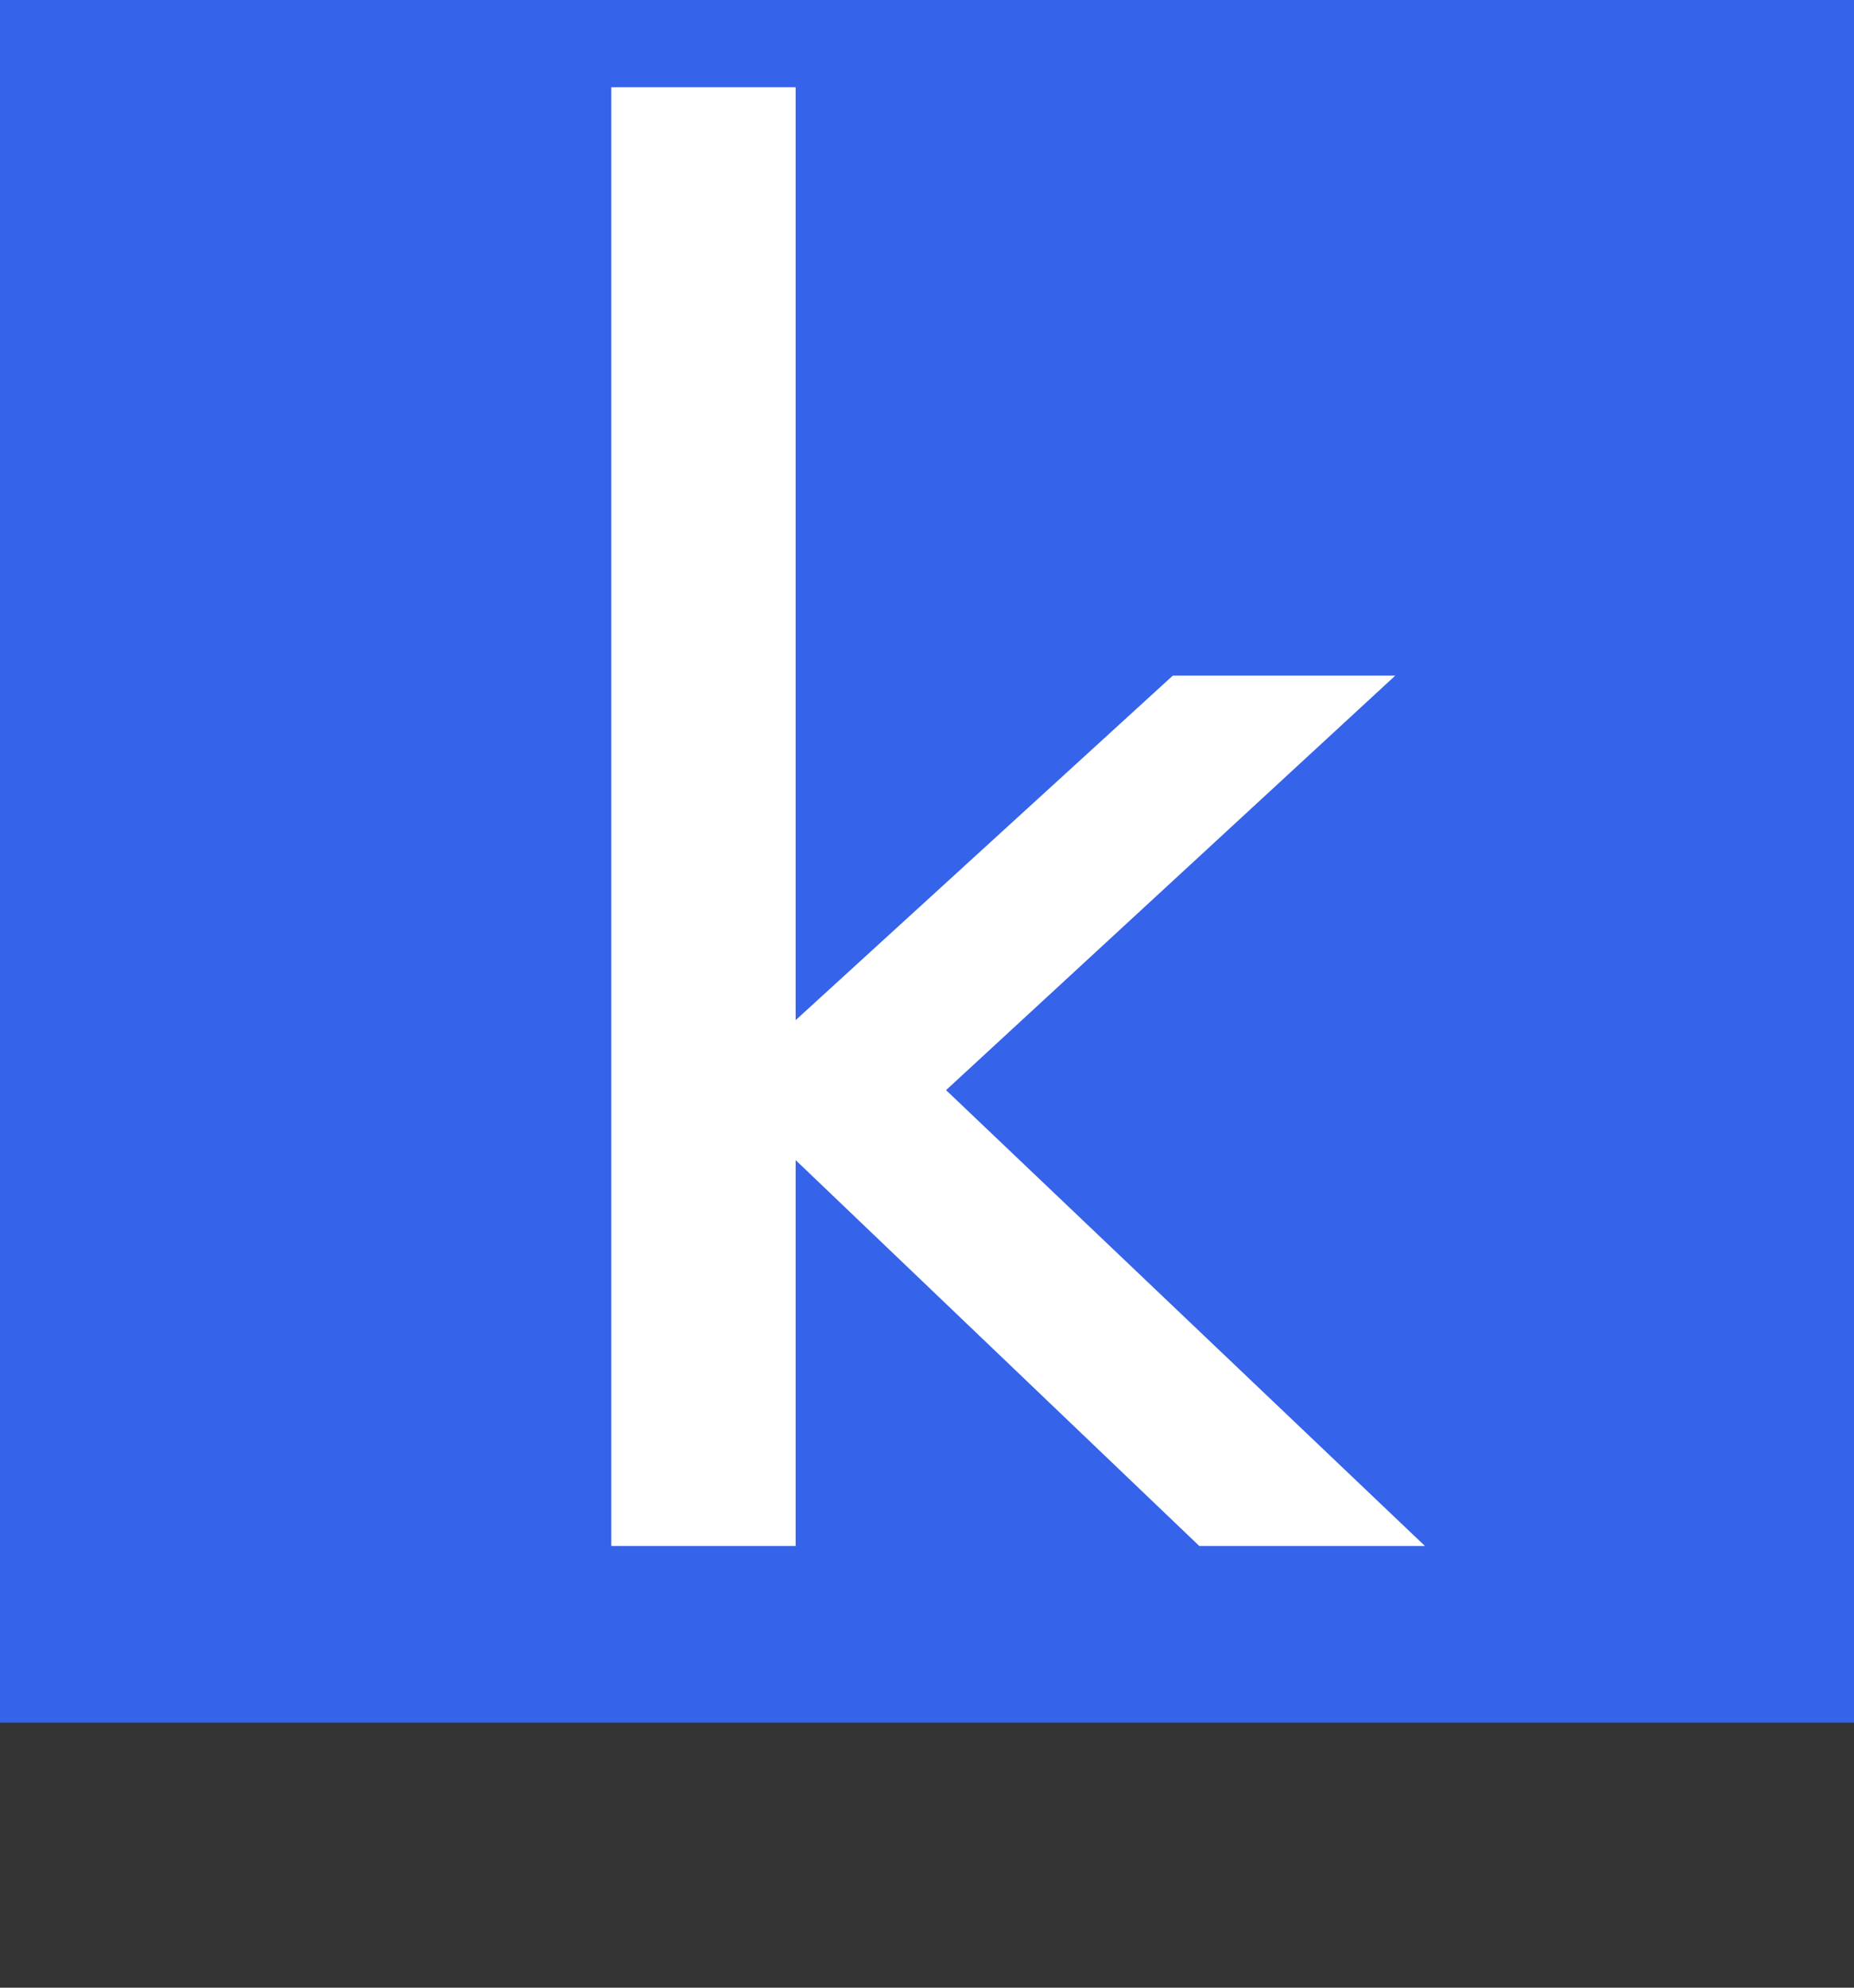
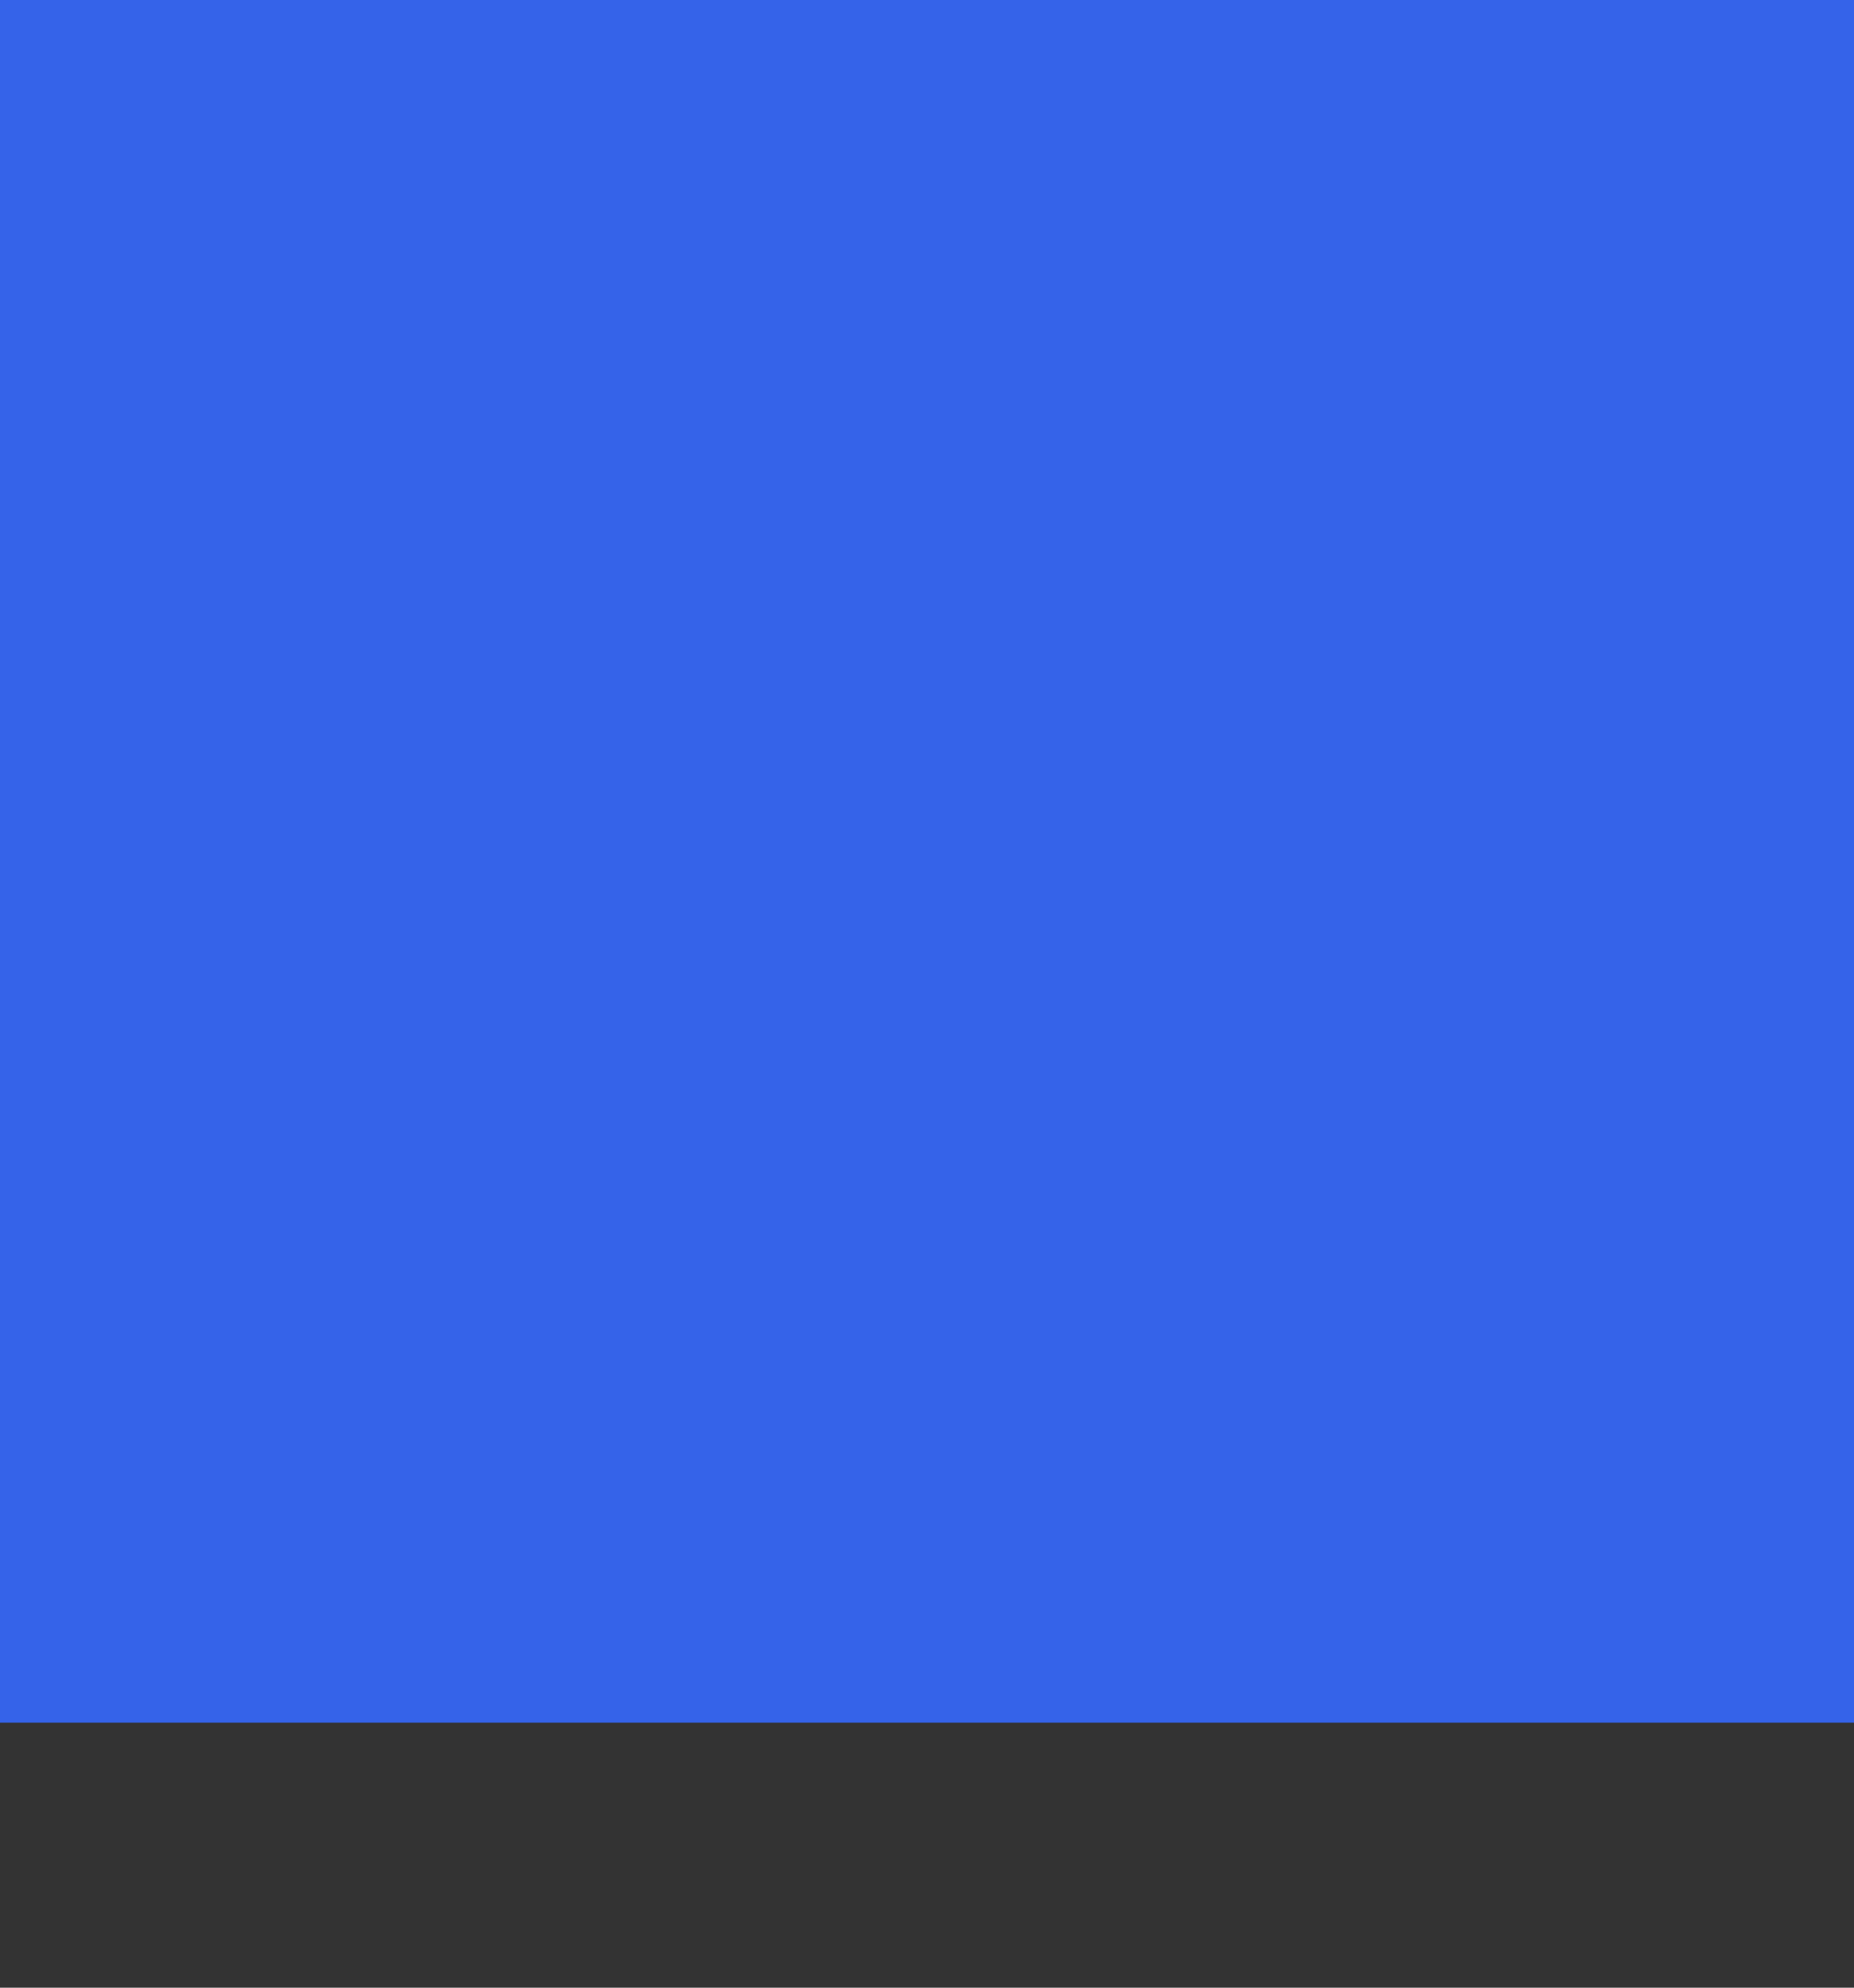
<svg xmlns="http://www.w3.org/2000/svg" width="42" height="45" viewBox="0 0 42 45" fill="none">
  <rect x="0" y="0" width="42" height="45" fill="#333333" stroke="none" />
  <rect width="42" height="39" fill="#3563E9" />
-   <path d="M26.568 15.296H31.608L21.432 24.68L32.28 35H27.168L18.024 26.264V35H13.848V1.976H18.024V23.096L26.568 15.296Z" fill="white" />
</svg>